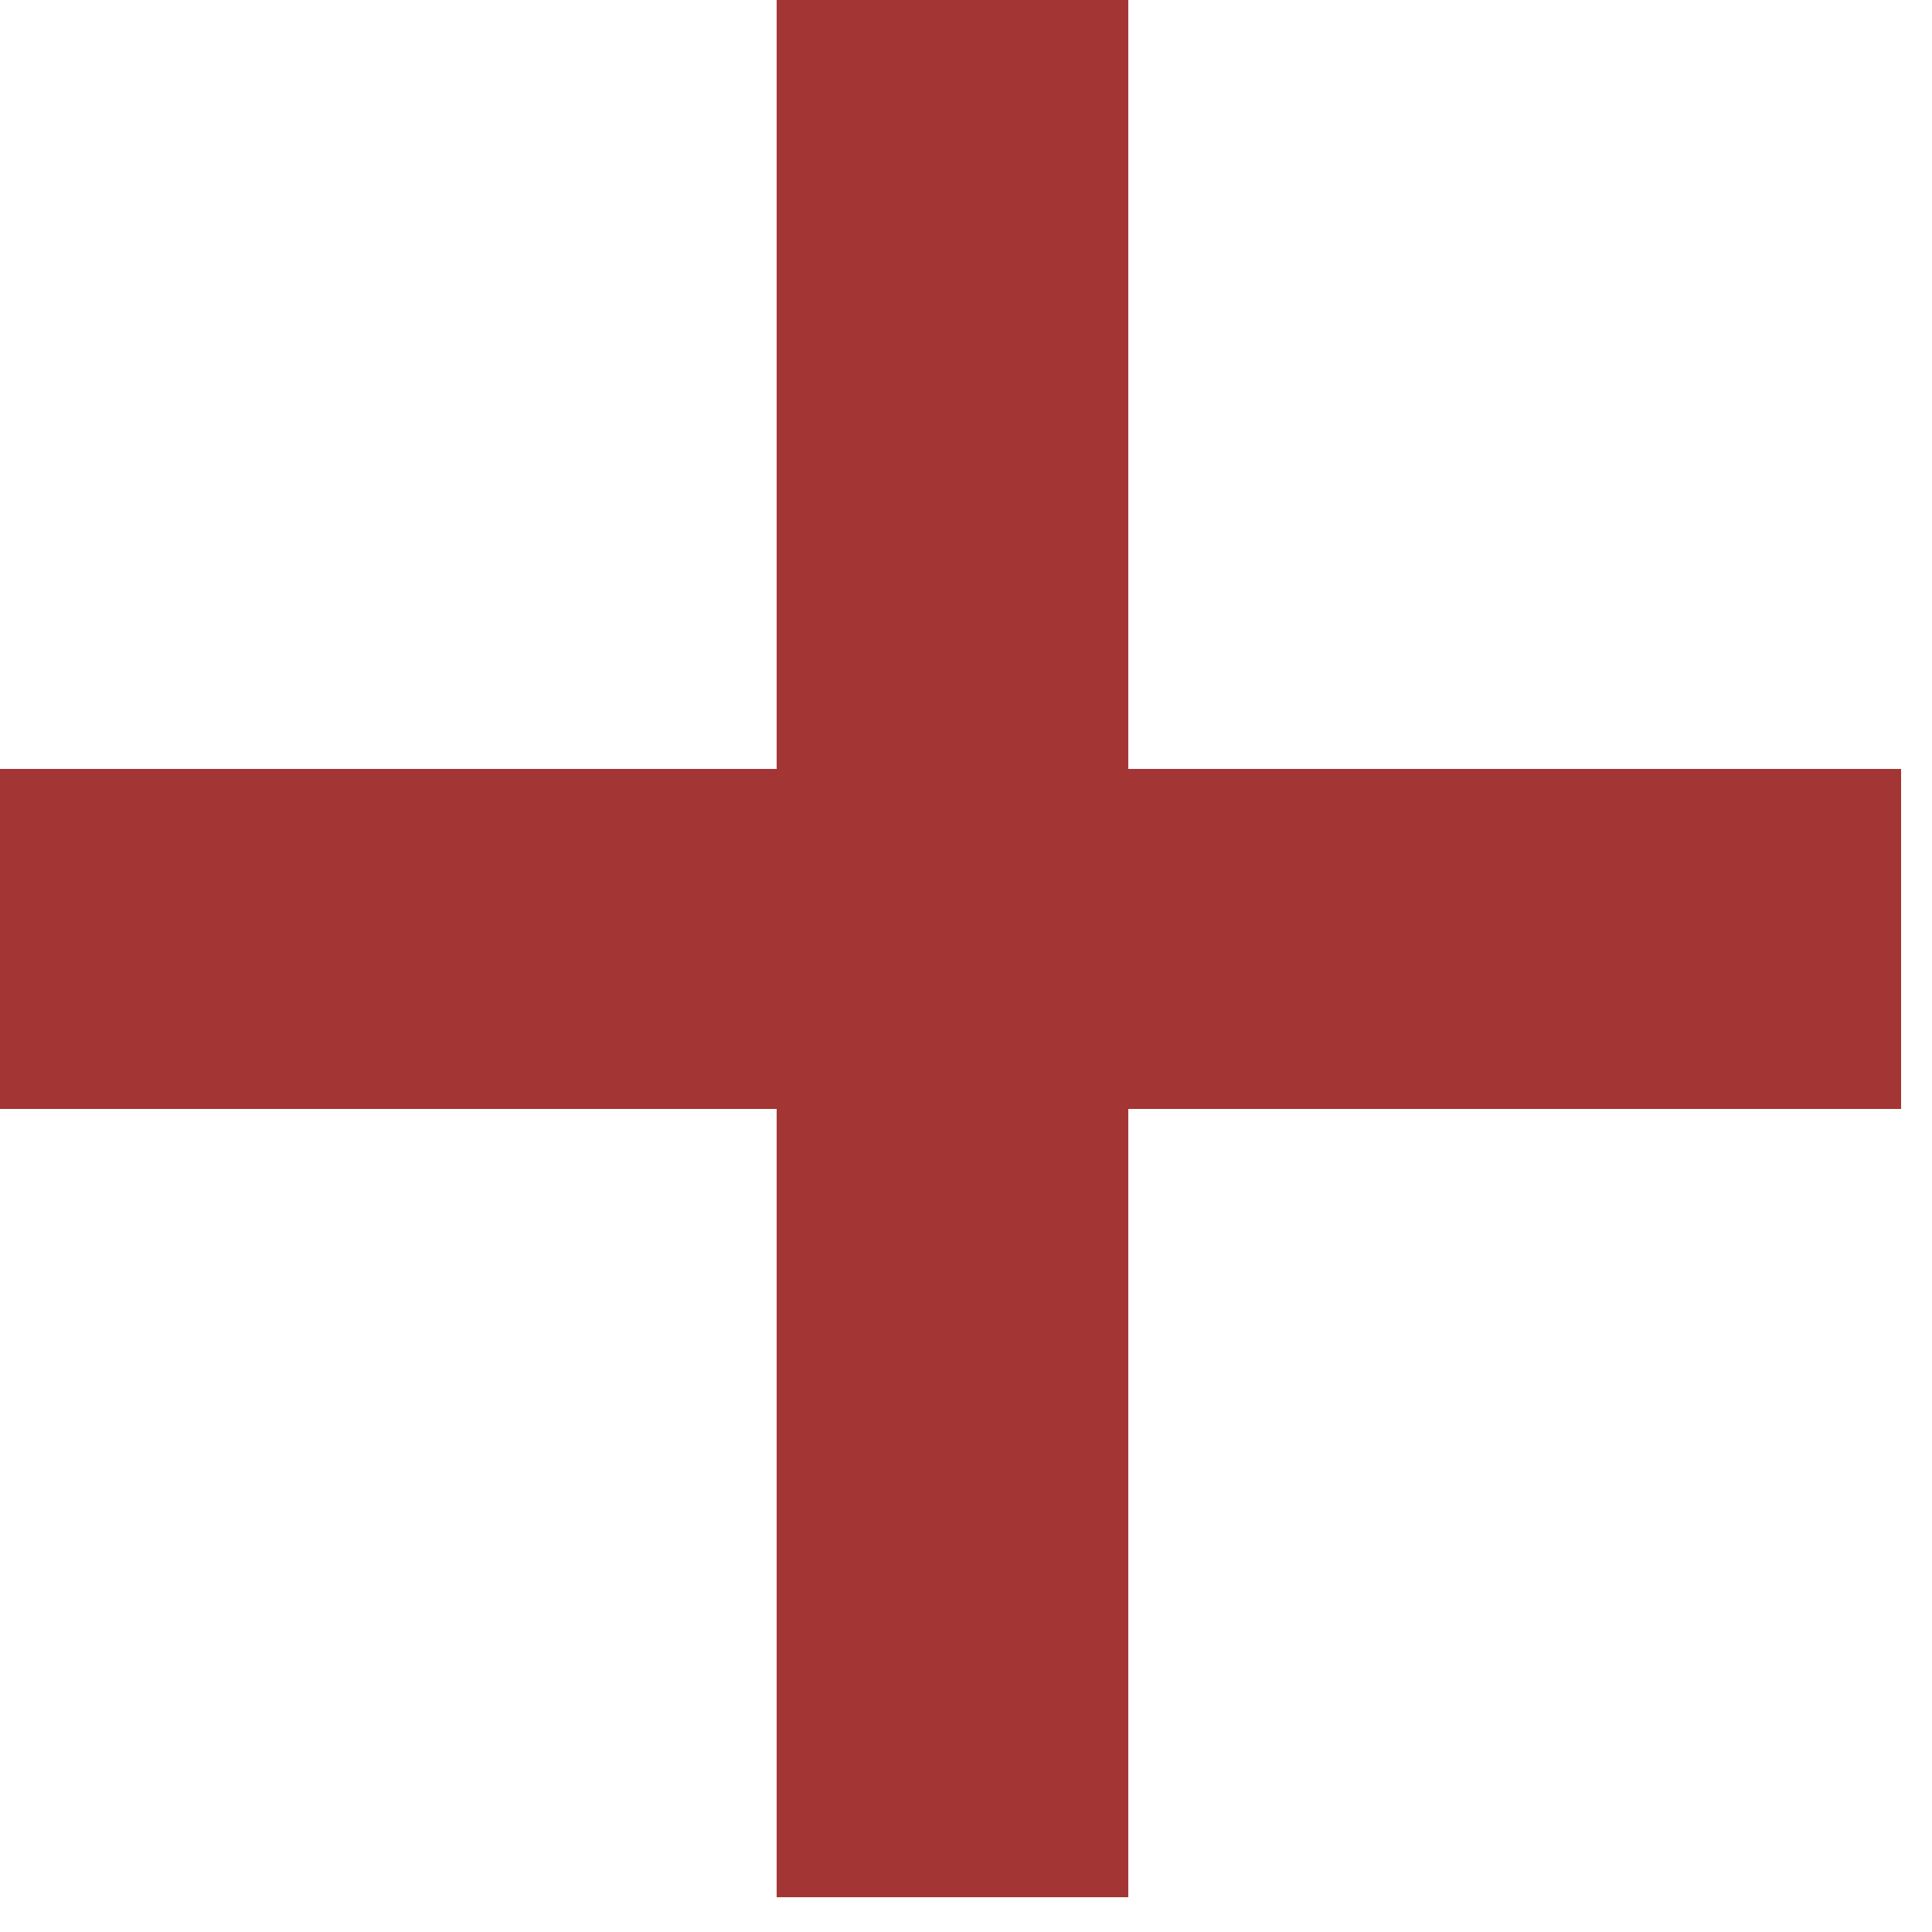
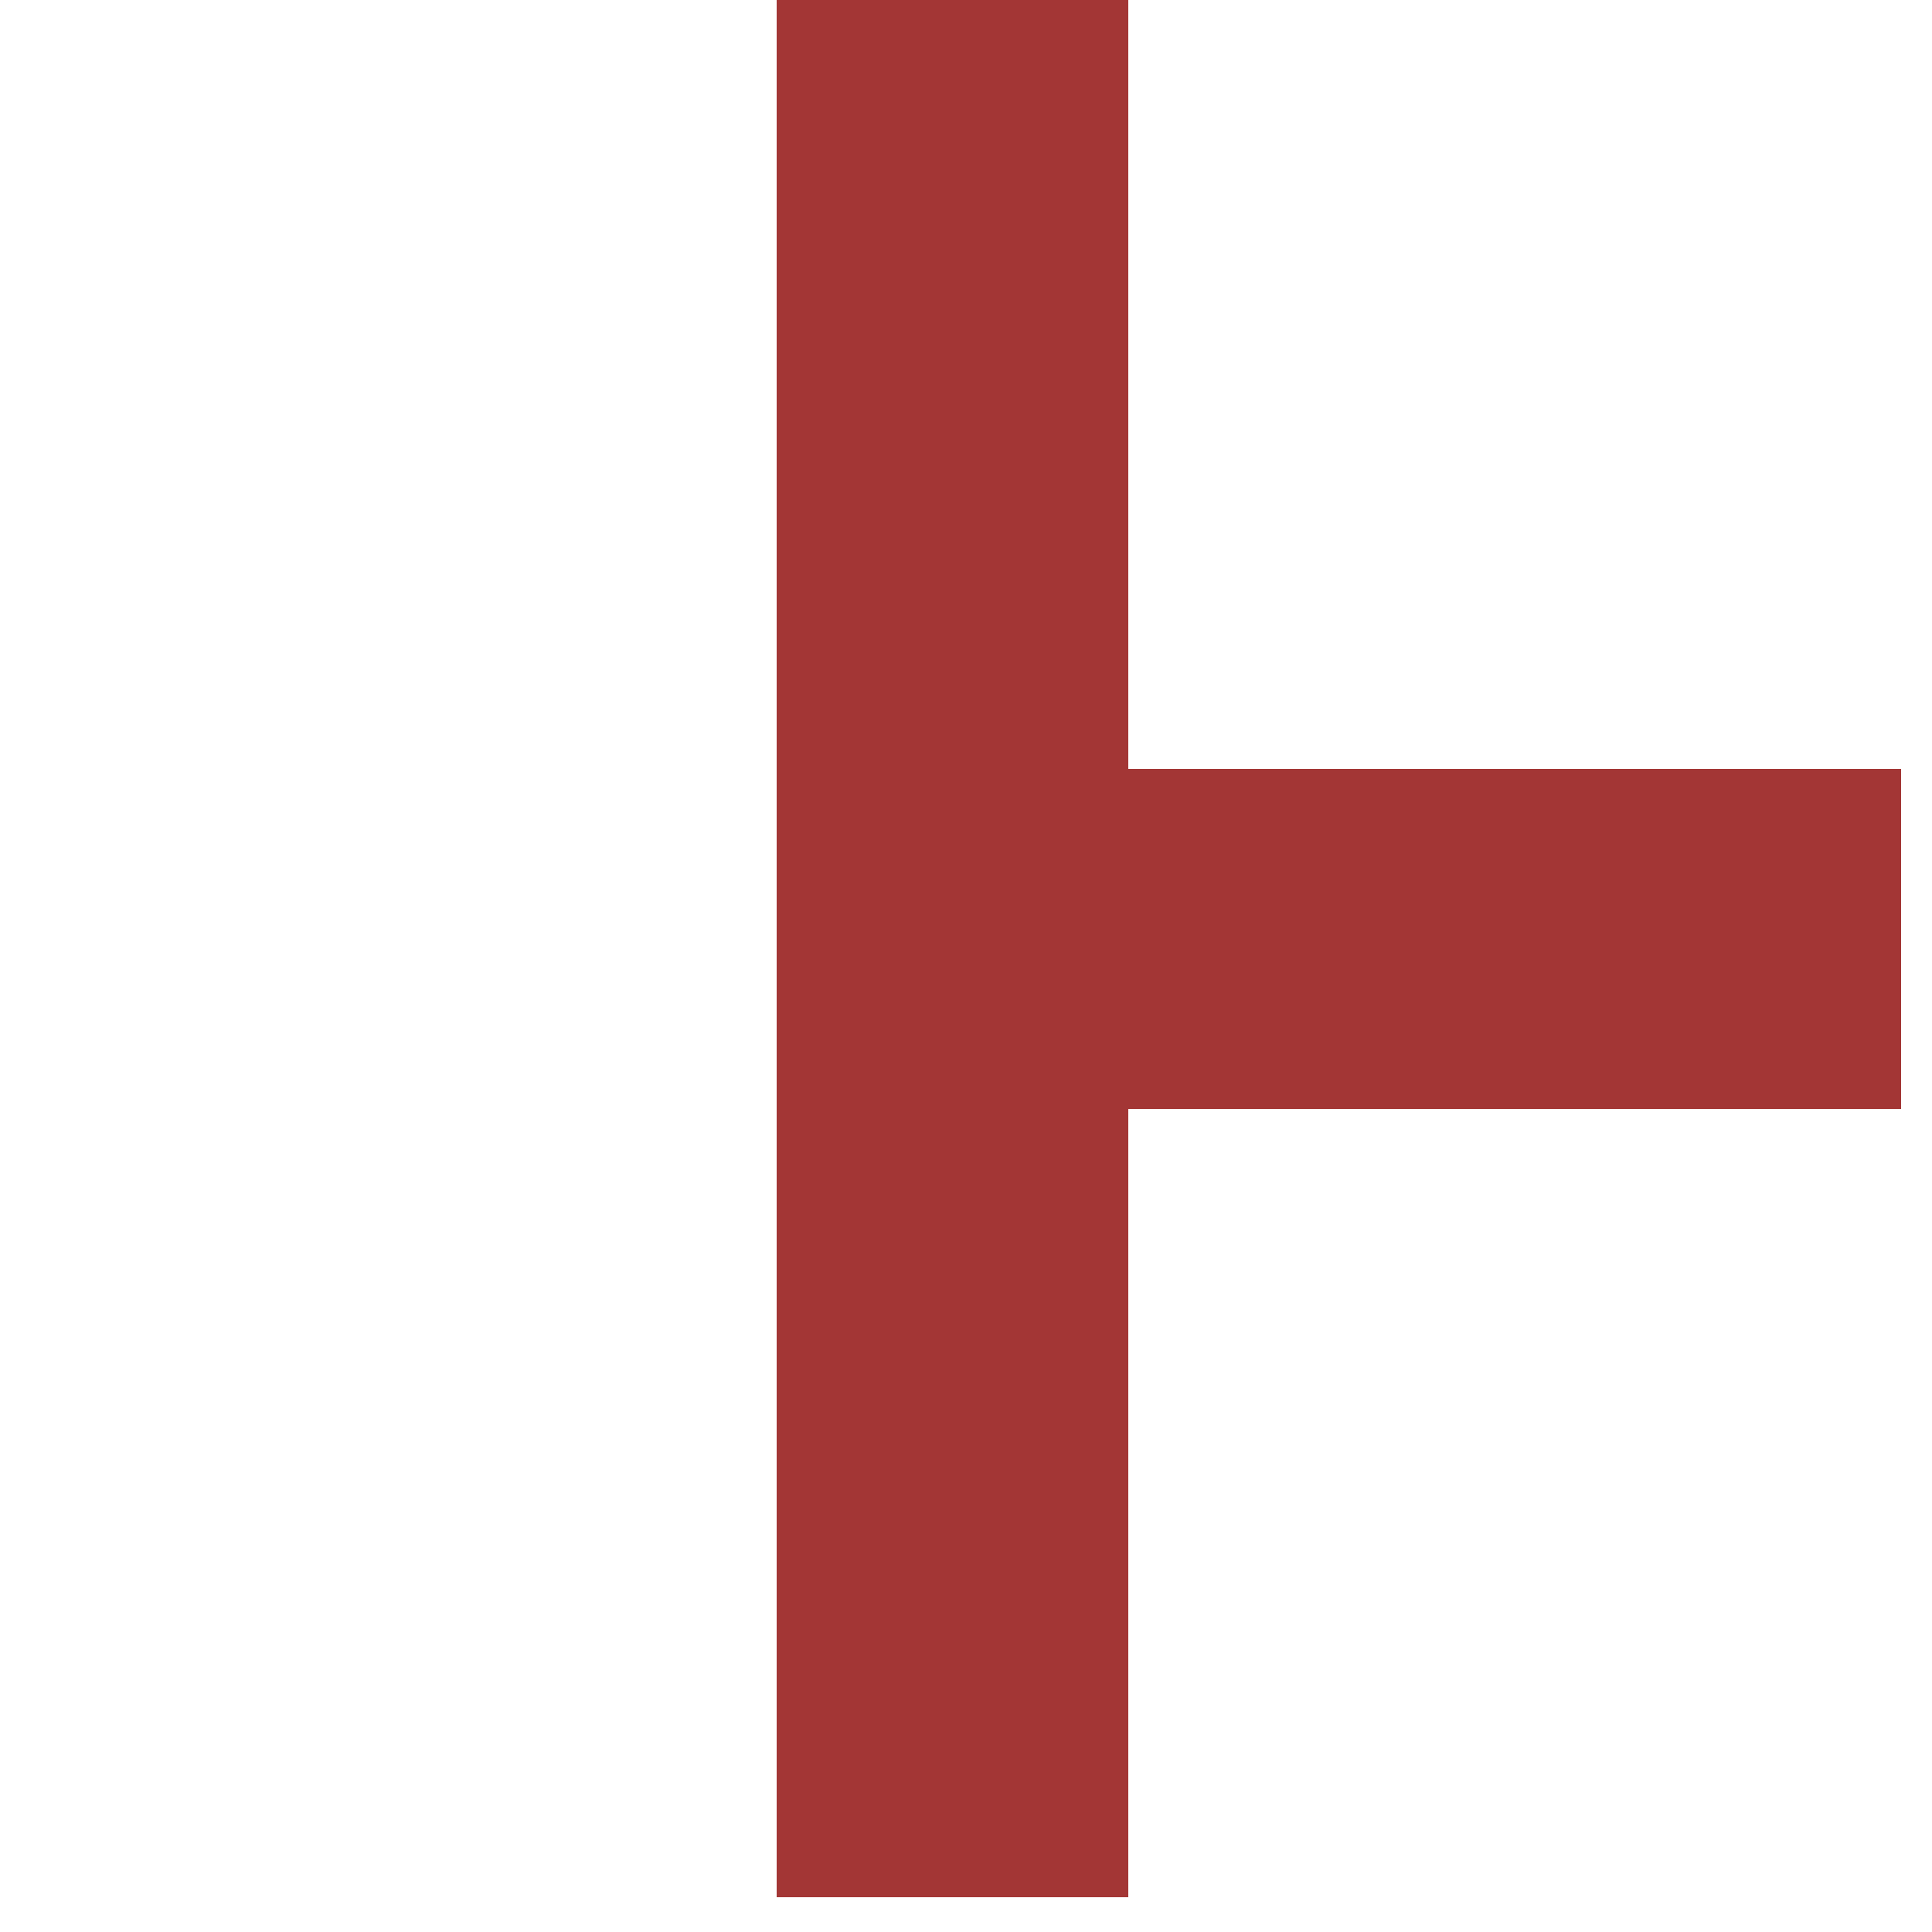
<svg xmlns="http://www.w3.org/2000/svg" width="7" height="7" viewBox="0 0 7 7" fill="none">
-   <path d="M2.814 6.874V4.018H0V2.786H2.814V0H4.088V2.786H6.888V4.018H4.088V6.874H2.814Z" fill="#A33635" />
+   <path d="M2.814 6.874V4.018H0H2.814V0H4.088V2.786H6.888V4.018H4.088V6.874H2.814Z" fill="#A33635" />
</svg>